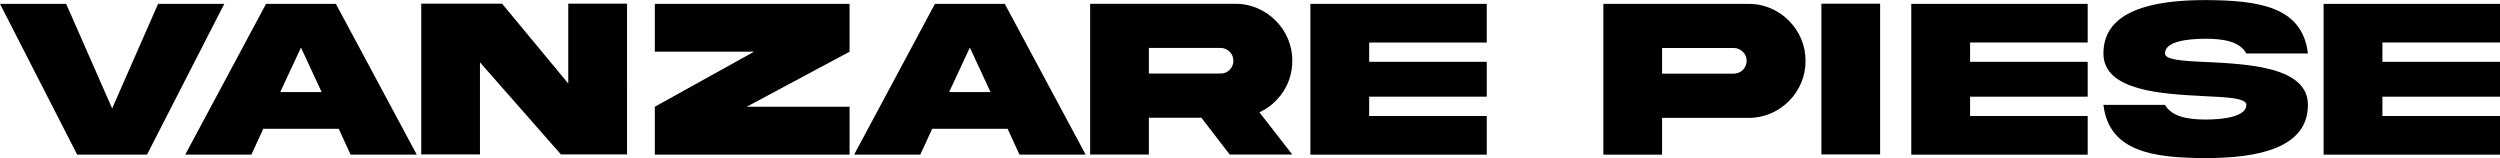
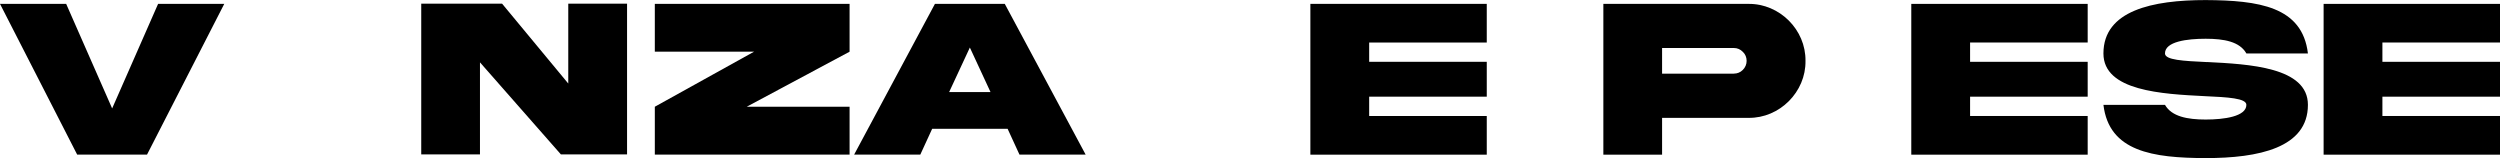
<svg xmlns="http://www.w3.org/2000/svg" id="Layer_2" data-name="Layer 2" viewBox="0 0 372.89 23.58">
  <g id="_Слой_1" data-name="Слой 1">
    <g>
      <path d="M16.72,16.19L23.58,.58h9.87l-11.52,22.48H11.51L0,.58H9.87l6.86,15.6Z" />
-       <path d="M39.68,.58h10.42l12.06,22.48h-9.87l-1.77-3.85h-11.25l-1.77,3.85h-9.87L39.68,.58Zm2.12,13.15h6.17l-3.08-6.64-3.09,6.64Z" />
      <path d="M84.75,.55h8.78V23.03h-9.87l-12.07-13.73v13.73h-8.76V.55h12.06l9.87,11.91V.55Z" />
      <path d="M97.67,7.71V.58h29.05V7.71l-15.34,8.21h15.34v7.14h-29.05v-7.14l14.8-8.21h-14.8Z" />
      <path d="M139.45,.58h10.42l12.06,22.48h-9.87l-1.77-3.85h-11.25l-1.77,3.85h-9.87L139.45,.58Zm2.12,13.15h6.17l-3.08-6.64-3.09,6.64Z" />
-       <path d="M184.25,.57c4.63-.05,8.56,3.85,8.5,8.5,0,1.69-.45,3.23-1.35,4.6-.89,1.35-2.07,2.39-3.55,3.08l4.9,6.3h-9.33l-4.23-5.49h-7.83v5.49h-8.76V.57h21.66Zm-12.89,6.57v3.83h10.69c.54,0,.99-.18,1.35-.55,.38-.38,.57-.84,.57-1.35,0-1.07-.85-1.92-1.92-1.92h-10.69Z" />
      <path d="M195.45,.58h26.31V6.34h-17.54v2.88h17.54v5.2h-17.54v2.88h17.54v5.77h-26.31V.58Z" />
      <path d="M260.8,.58c4.63-.05,8.56,3.85,8.5,8.5,.07,4.63-3.86,8.56-8.5,8.5h-12.89v5.49h-8.76V.58h21.66Zm-2.19,10.4c.52,0,.97-.18,1.34-.55s.57-.84,.57-1.35-.18-.99-.57-1.35c-.37-.38-.82-.57-1.34-.57h-10.7v3.83h10.7Z" />
-       <path d="M280.43,.55V23.03h-8.76V.55h8.76Z" />
      <path d="M285.08,.58h26.31V6.34h-17.54v2.88h17.54v5.2h-17.54v2.88h17.54v5.77h-26.31V.58Z" />
      <path d="M329.17,9.25c6.27,.32,15.08,.75,15.07,6.39,0,6.42-7.36,7.94-15.25,7.94-7.88-.02-14.42-.97-15.25-7.94h9.18c1,1.74,3.33,2.19,6.07,2.19s6.07-.45,6.07-2.19c0-.99-2.73-1.14-6.25-1.3-6.27-.32-15.08-.75-15.07-6.37,0-6.42,7.36-7.96,15.25-7.96,7.88,.05,14.42,.94,15.25,7.96h-9.18c-1-1.77-3.33-2.19-6.07-2.19s-6.07,.4-6.07,2.19c0,.99,2.73,1.12,6.25,1.29Z" />
      <path d="M346.58,.58h26.31V6.34h-17.54v2.88h17.54v5.2h-17.54v2.88h17.54v5.77h-26.31V.58Z" />
    </g>
  </g>
</svg>